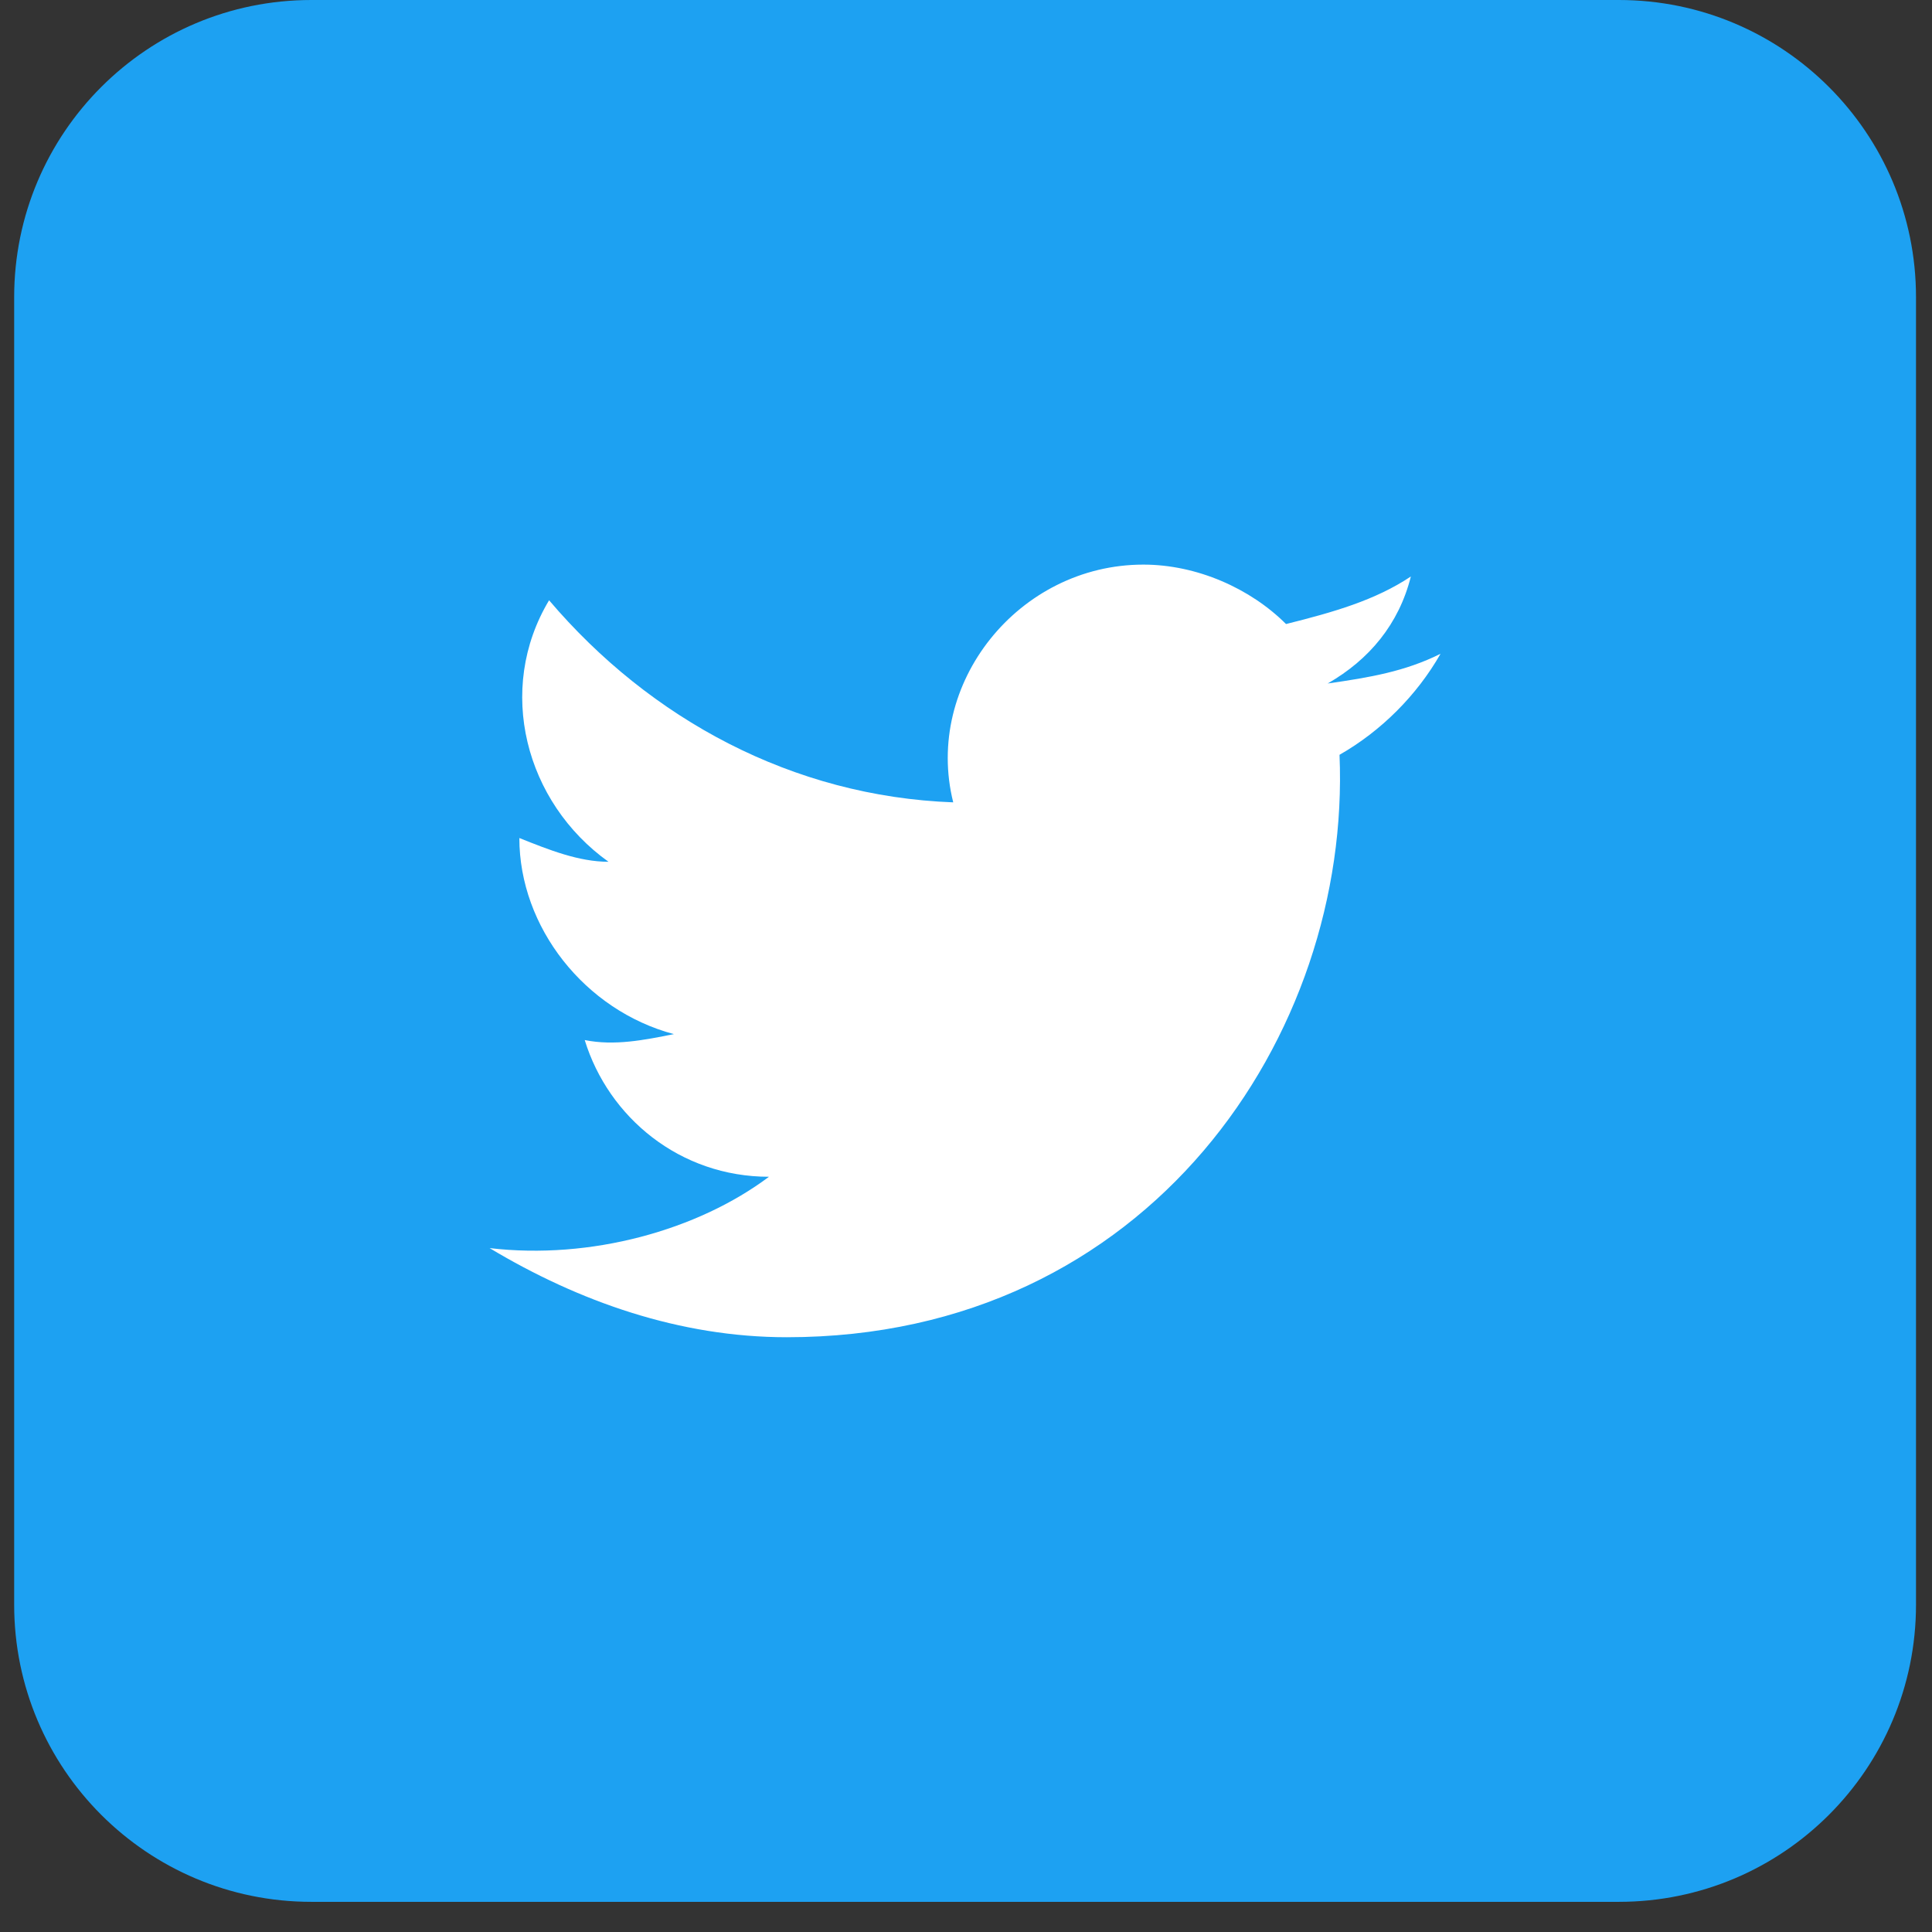
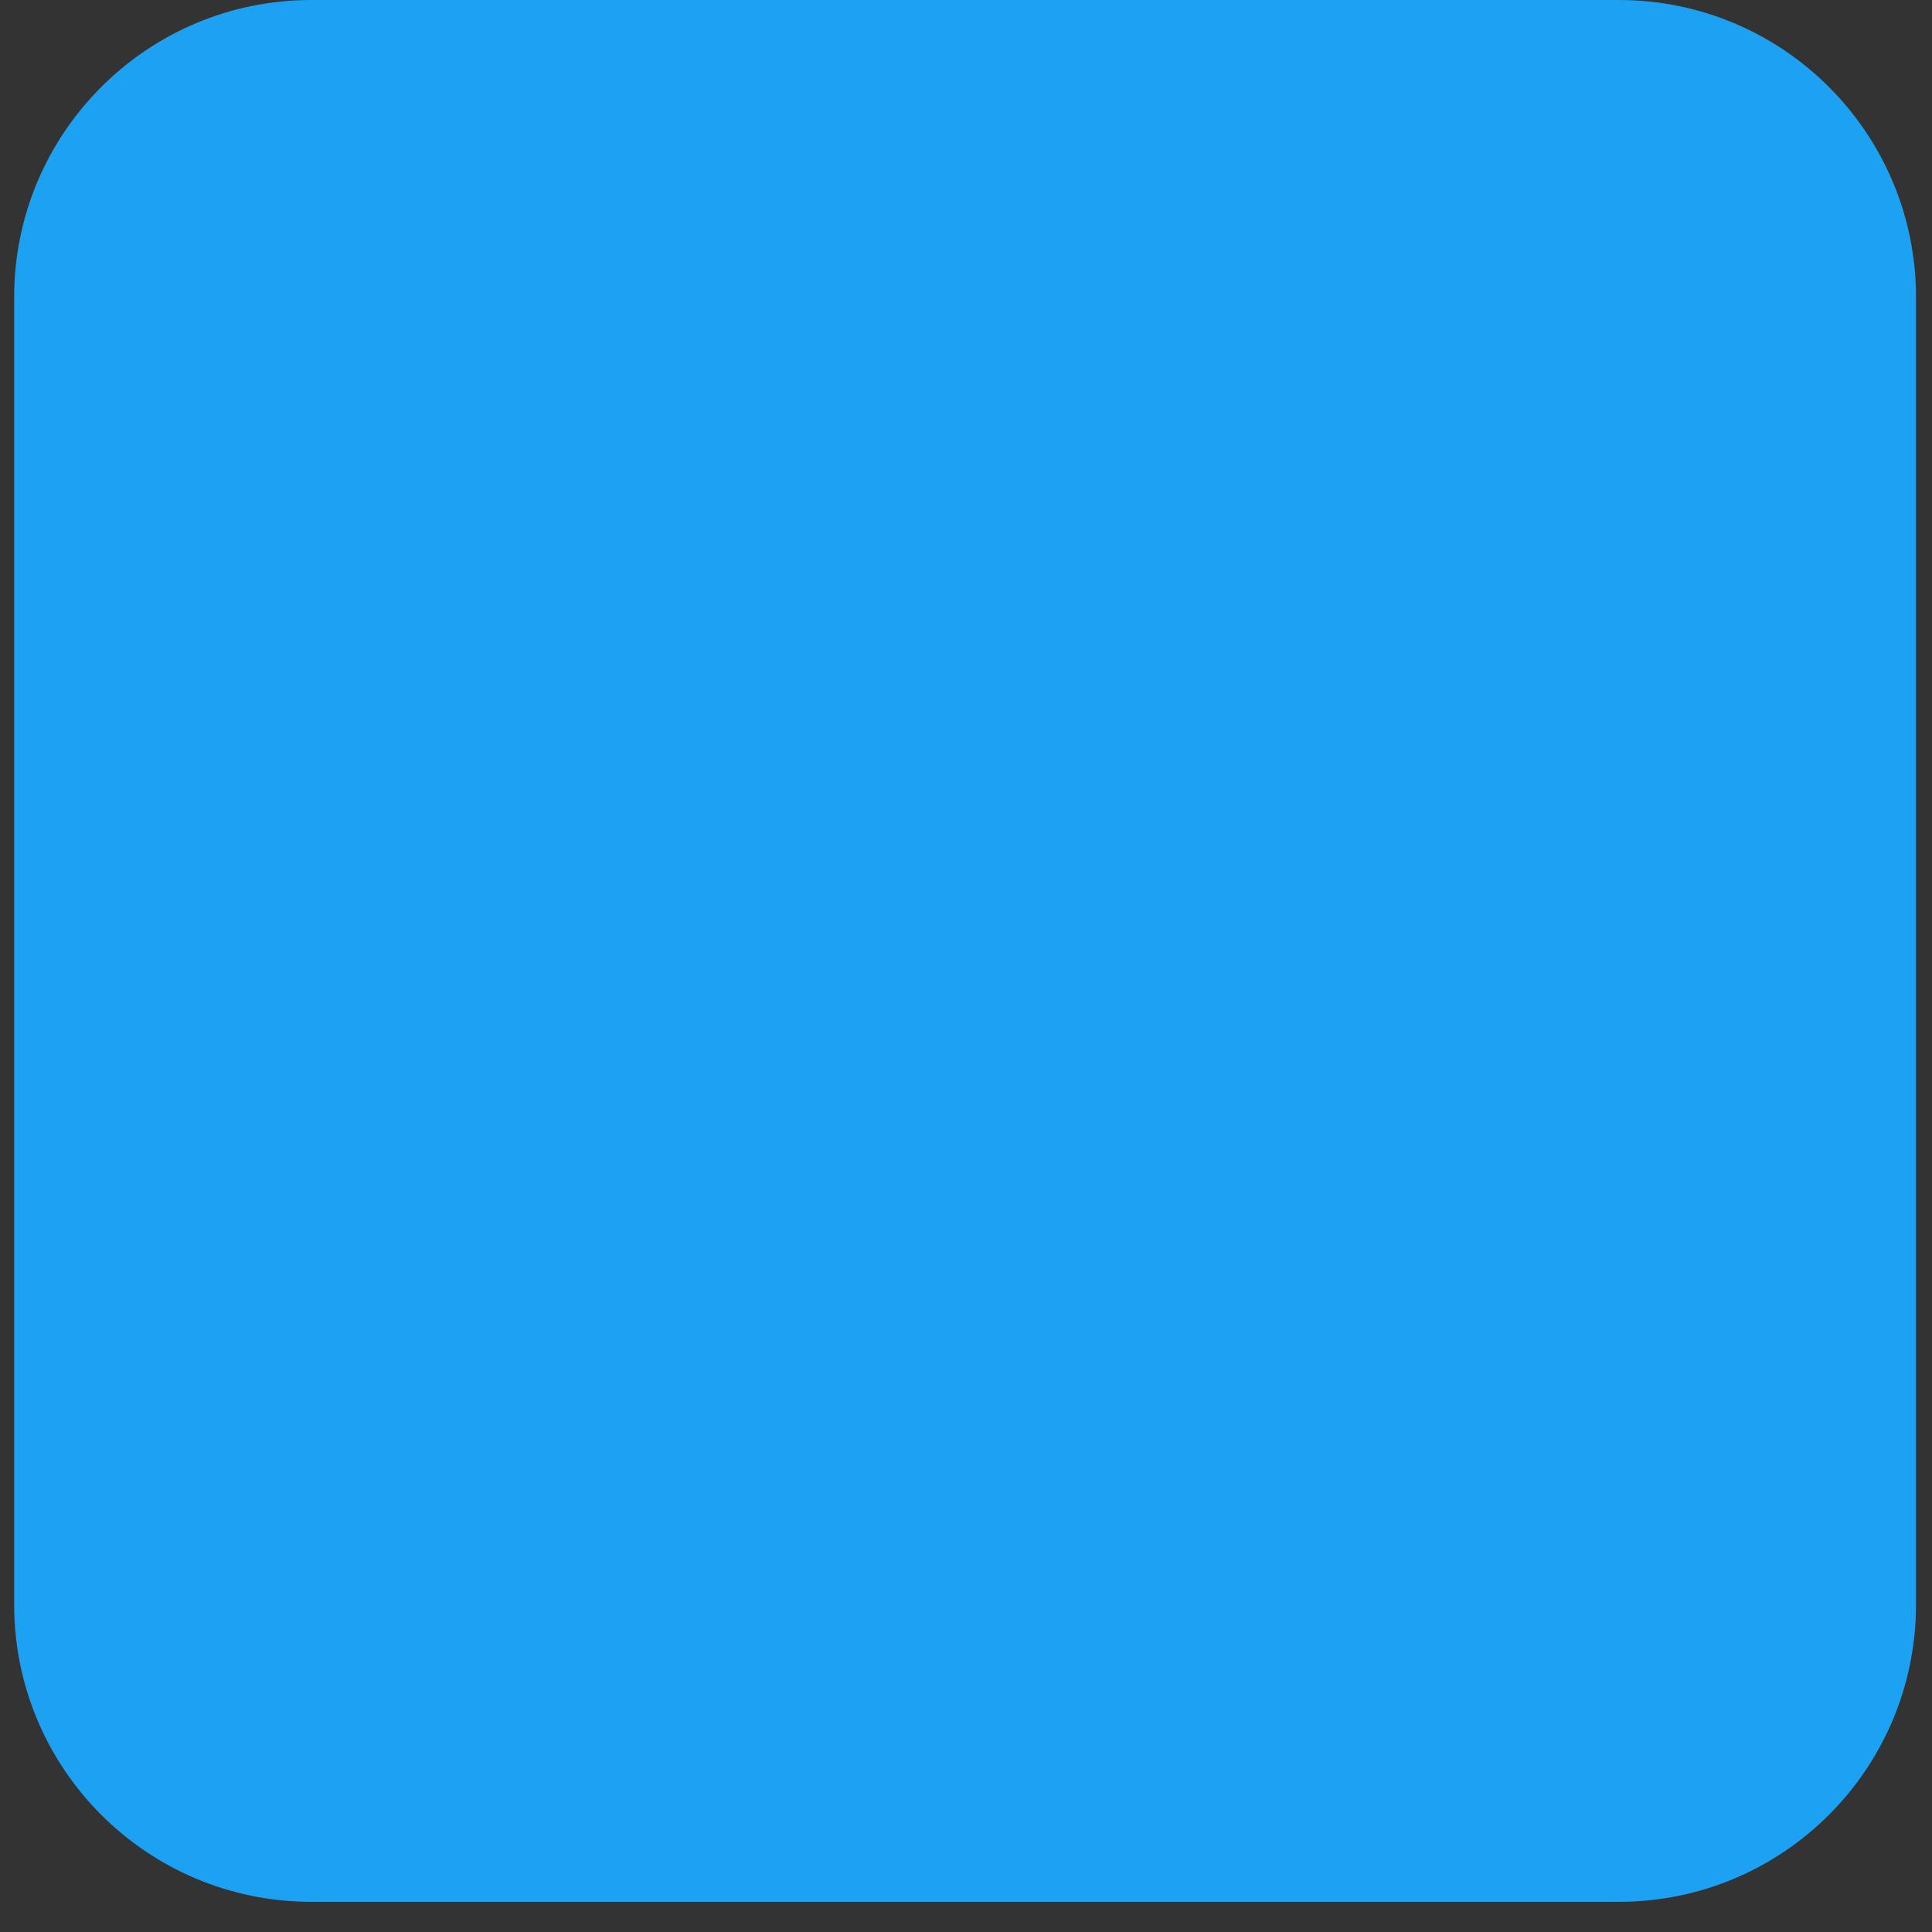
<svg xmlns="http://www.w3.org/2000/svg" width="54" height="54" viewBox="0 0 54 54" fill="none">
  <rect x="0" y="0" width="54" height="54" fill="#333333" stroke="none" />
  <g clip-path="url(#clip0_1502_6179)">
    <path d="M45.248 0H8.702C4.115 0 0.396 3.719 0.396 8.306V44.851C0.396 49.438 4.115 53.157 8.702 53.157H45.248C49.835 53.157 53.553 49.438 53.553 44.851V8.306C53.553 3.719 49.835 0 45.248 0Z" fill="#1DA1F2" />
-     <path d="M40.264 18.273C39.267 18.771 38.271 18.937 37.108 19.104C38.271 18.439 39.101 17.442 39.434 16.113C38.437 16.778 37.274 17.11 35.945 17.442C34.948 16.446 33.453 15.781 31.958 15.781C28.47 15.781 25.812 19.104 26.643 22.426C22.157 22.26 18.171 20.1 15.347 16.778C13.852 19.27 14.682 22.426 17.008 24.087C16.177 24.087 15.347 23.755 14.516 23.423C14.516 25.914 16.343 28.24 18.835 28.904C18.005 29.07 17.174 29.237 16.343 29.07C17.008 31.23 19.001 32.891 21.493 32.891C19.5 34.386 16.509 35.217 13.685 34.885C16.177 36.38 19.001 37.376 21.991 37.376C32.124 37.376 37.772 28.904 37.44 21.097C38.603 20.433 39.6 19.436 40.264 18.273Z" fill="white" />
  </g>
  <defs>
    <clipPath id="clip0_1502_6179">
      <rect width="53.157" height="53.157" fill="white" transform="translate(0.396)" />
    </clipPath>
  </defs>
</svg>